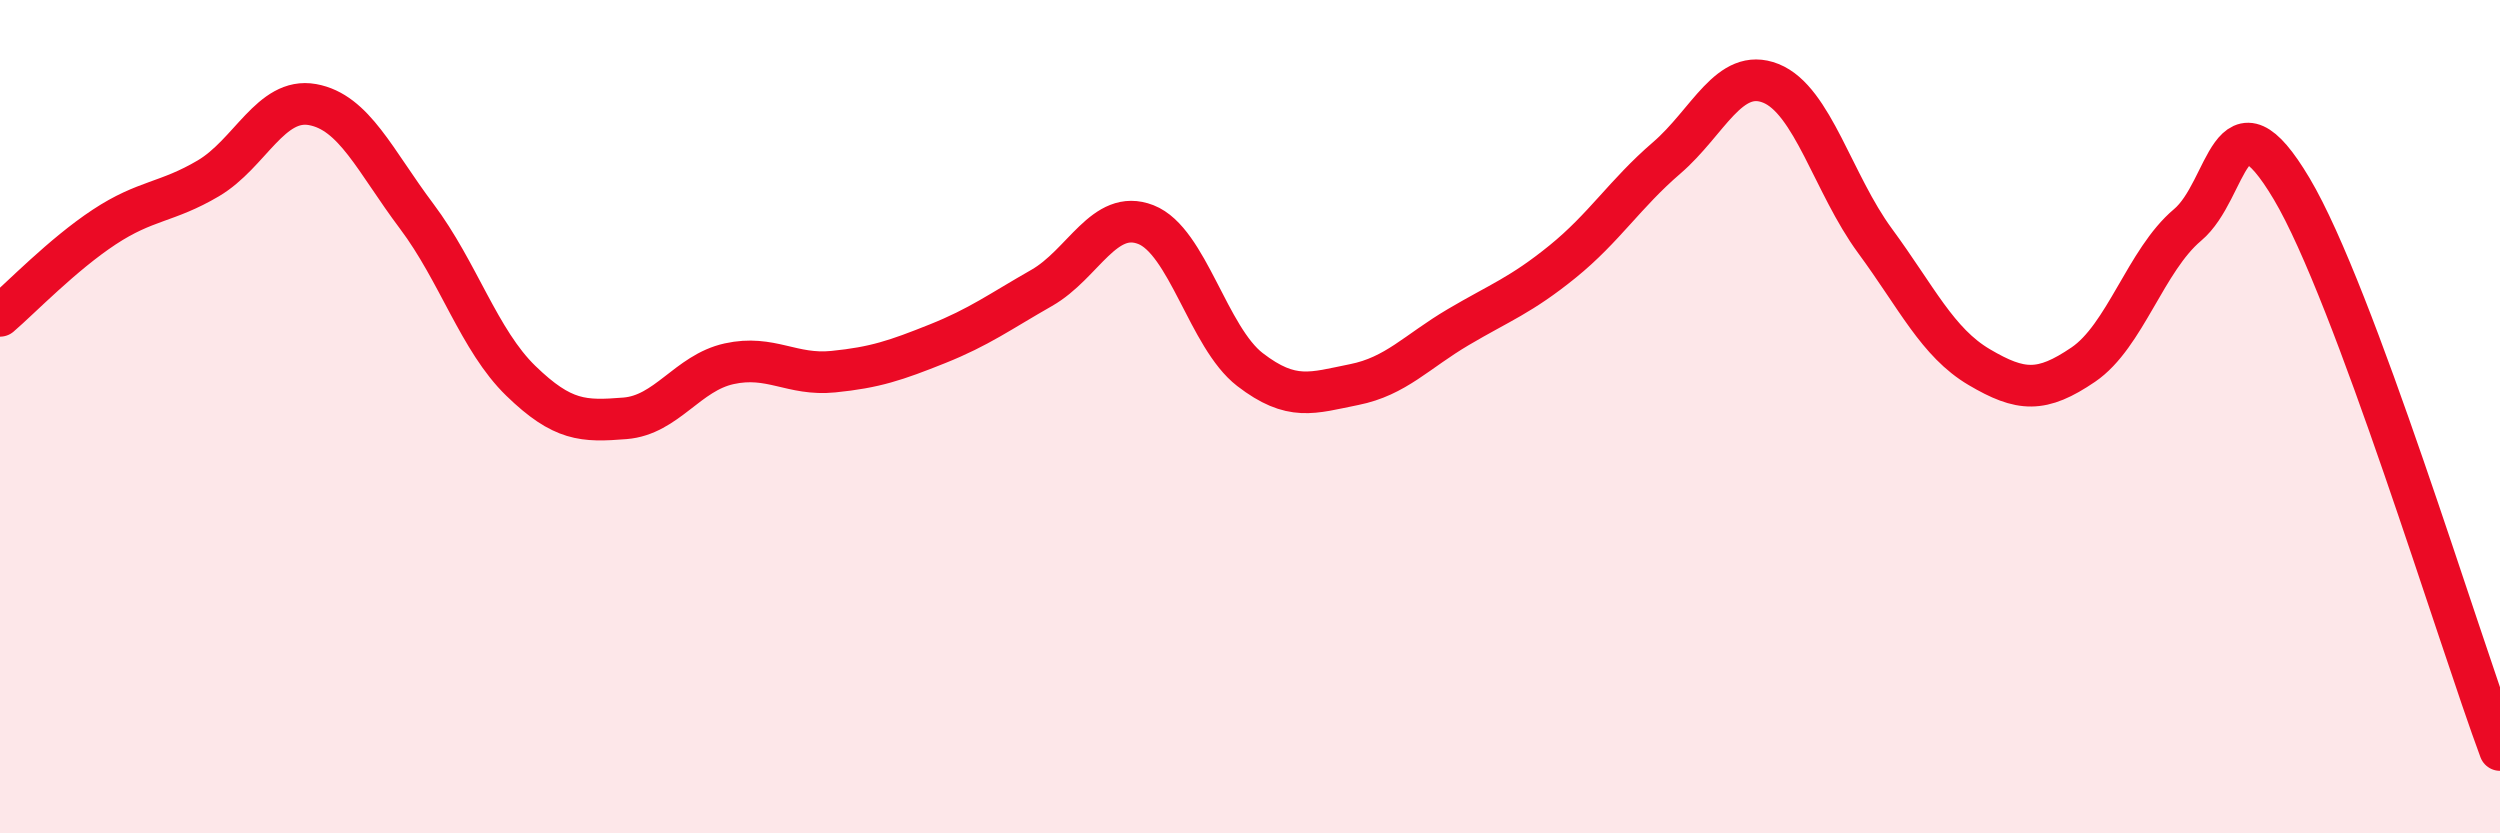
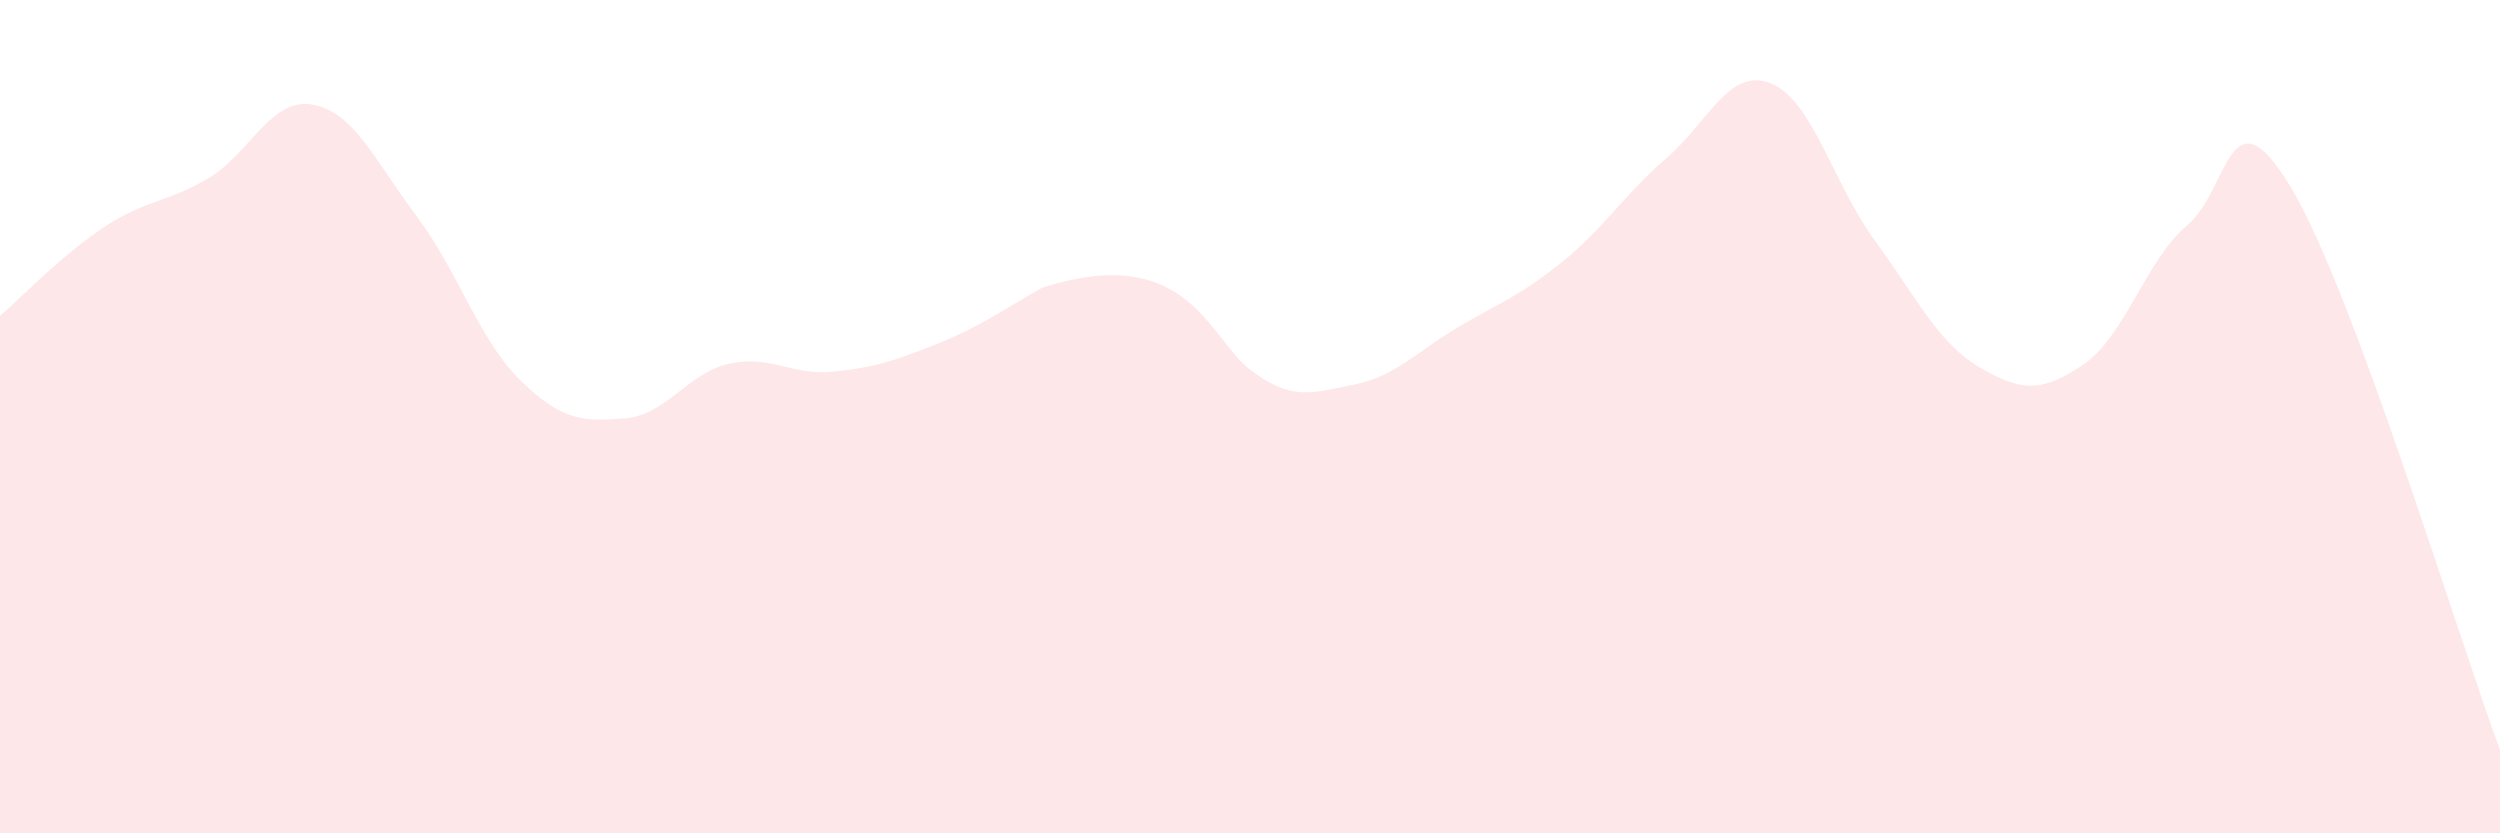
<svg xmlns="http://www.w3.org/2000/svg" width="60" height="20" viewBox="0 0 60 20">
-   <path d="M 0,7.58 C 0.5,7.15 1.5,6.11 2.5,5.45 C 3.5,4.79 4,4.87 5,4.28 C 6,3.69 6.5,2.33 7.5,2.51 C 8.5,2.69 9,3.86 10,5.19 C 11,6.52 11.5,8.17 12.5,9.14 C 13.5,10.11 14,10.12 15,10.04 C 16,9.96 16.5,8.95 17.5,8.73 C 18.5,8.51 19,9.02 20,8.92 C 21,8.82 21.5,8.65 22.5,8.25 C 23.5,7.85 24,7.48 25,6.91 C 26,6.34 26.5,5 27.5,5.39 C 28.5,5.78 29,8.1 30,8.87 C 31,9.64 31.5,9.43 32.5,9.23 C 33.5,9.03 34,8.44 35,7.85 C 36,7.26 36.5,7.09 37.5,6.28 C 38.5,5.47 39,4.65 40,3.79 C 41,2.93 41.5,1.6 42.5,2 C 43.5,2.4 44,4.42 45,5.78 C 46,7.14 46.5,8.22 47.5,8.81 C 48.5,9.4 49,9.43 50,8.75 C 51,8.07 51.5,6.24 52.5,5.4 C 53.5,4.56 53.5,2.01 55,4.53 C 56.5,7.05 59,15.31 60,18L60 20L0 20Z" fill="#EB0A25" opacity="0.1" stroke-linecap="round" stroke-linejoin="round" />
-   <path d="M 0,7.58 C 0.5,7.15 1.5,6.11 2.5,5.45 C 3.5,4.79 4,4.87 5,4.28 C 6,3.69 6.5,2.33 7.5,2.51 C 8.5,2.69 9,3.86 10,5.19 C 11,6.52 11.5,8.17 12.5,9.14 C 13.5,10.11 14,10.12 15,10.04 C 16,9.96 16.5,8.95 17.5,8.73 C 18.5,8.51 19,9.02 20,8.92 C 21,8.82 21.5,8.65 22.5,8.25 C 23.5,7.85 24,7.48 25,6.91 C 26,6.34 26.5,5 27.5,5.39 C 28.5,5.78 29,8.1 30,8.87 C 31,9.64 31.5,9.43 32.5,9.23 C 33.5,9.03 34,8.44 35,7.85 C 36,7.26 36.5,7.09 37.5,6.28 C 38.5,5.47 39,4.65 40,3.79 C 41,2.93 41.5,1.6 42.5,2 C 43.5,2.4 44,4.42 45,5.78 C 46,7.14 46.5,8.22 47.5,8.81 C 48.5,9.4 49,9.43 50,8.75 C 51,8.07 51.5,6.24 52.5,5.4 C 53.5,4.56 53.5,2.01 55,4.53 C 56.5,7.05 59,15.31 60,18" stroke="#EB0A25" stroke-width="1" fill="none" stroke-linecap="round" stroke-linejoin="round" />
+   <path d="M 0,7.58 C 0.5,7.15 1.5,6.11 2.5,5.45 C 3.5,4.79 4,4.87 5,4.28 C 6,3.69 6.5,2.33 7.5,2.51 C 8.5,2.69 9,3.86 10,5.19 C 11,6.52 11.5,8.17 12.5,9.14 C 13.5,10.11 14,10.12 15,10.04 C 16,9.96 16.5,8.95 17.5,8.73 C 18.5,8.51 19,9.02 20,8.92 C 21,8.82 21.5,8.65 22.5,8.25 C 23.5,7.85 24,7.48 25,6.91 C 28.5,5.78 29,8.1 30,8.87 C 31,9.64 31.5,9.43 32.5,9.23 C 33.5,9.03 34,8.44 35,7.85 C 36,7.26 36.5,7.09 37.5,6.28 C 38.5,5.47 39,4.65 40,3.79 C 41,2.93 41.5,1.6 42.5,2 C 43.5,2.4 44,4.42 45,5.78 C 46,7.14 46.5,8.22 47.5,8.81 C 48.5,9.4 49,9.43 50,8.75 C 51,8.07 51.5,6.24 52.5,5.4 C 53.5,4.56 53.5,2.01 55,4.53 C 56.5,7.05 59,15.31 60,18L60 20L0 20Z" fill="#EB0A25" opacity="0.1" stroke-linecap="round" stroke-linejoin="round" />
</svg>